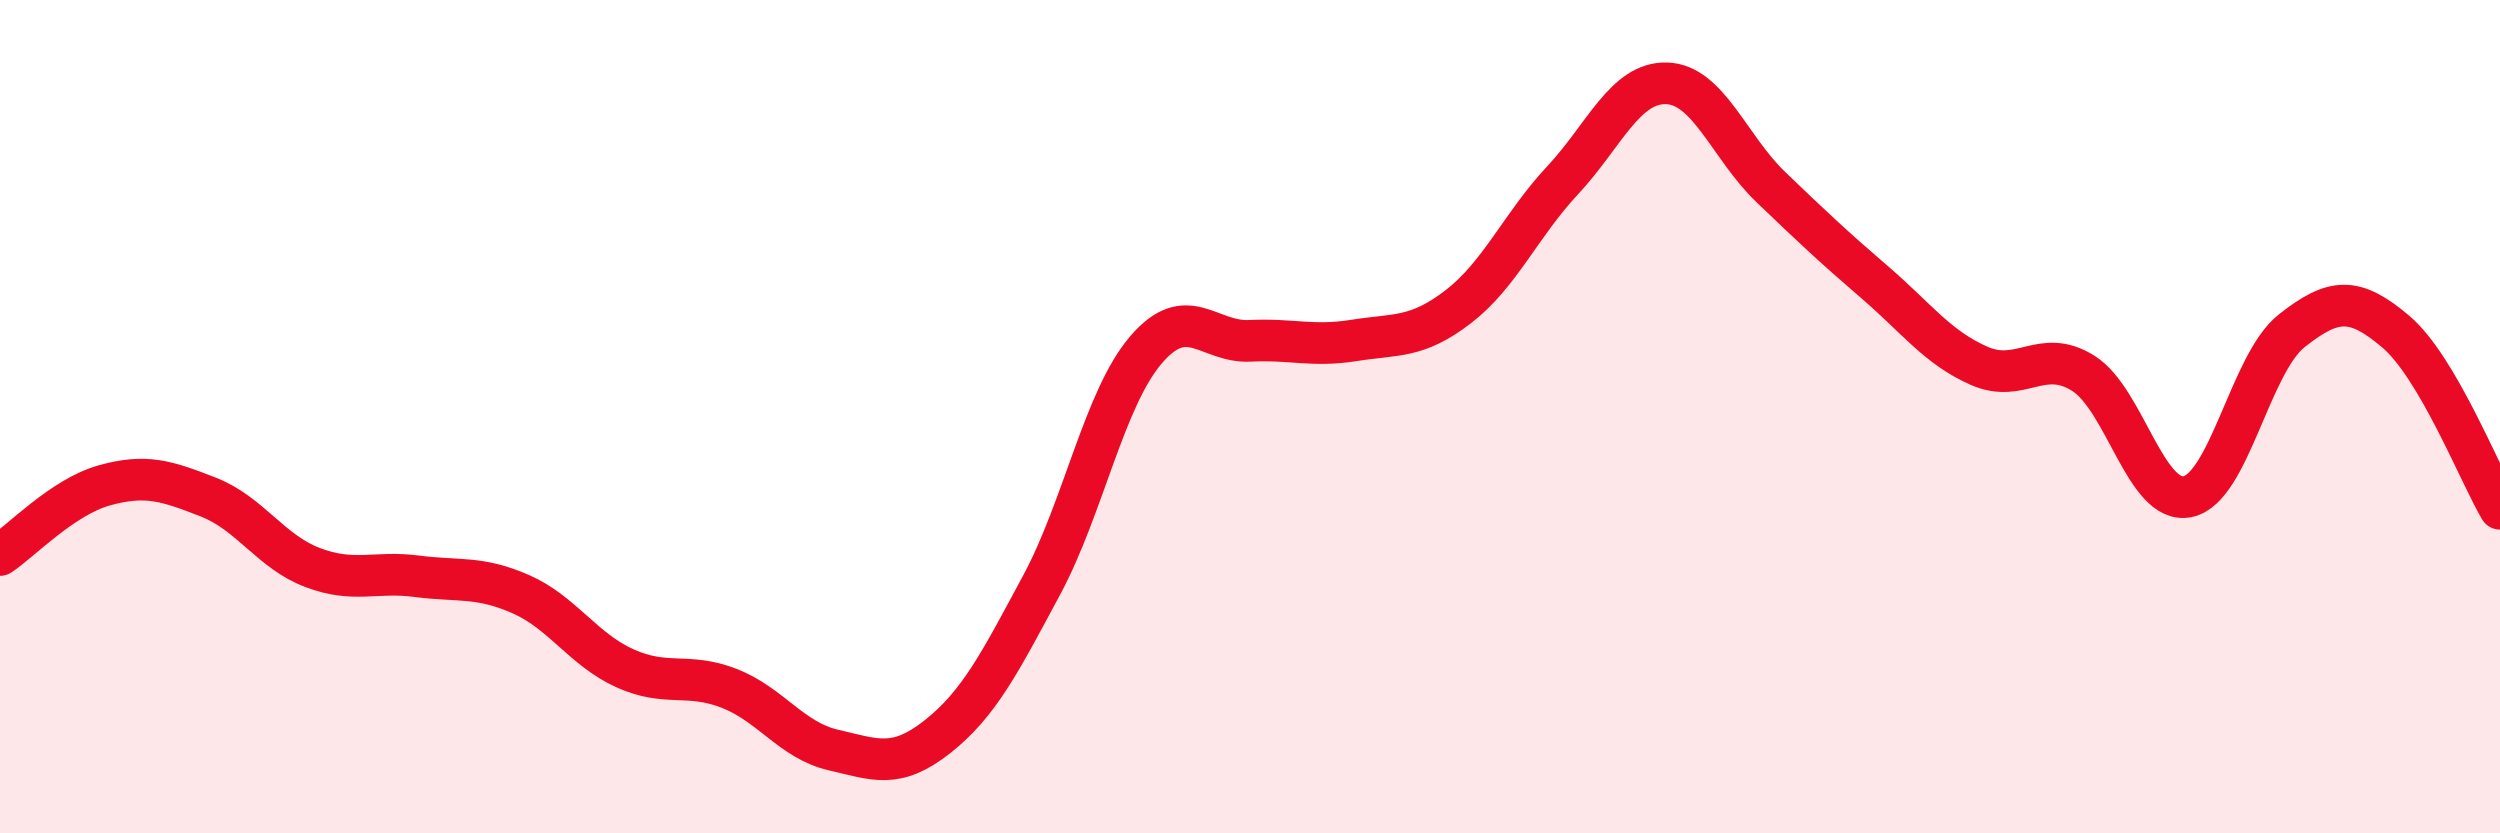
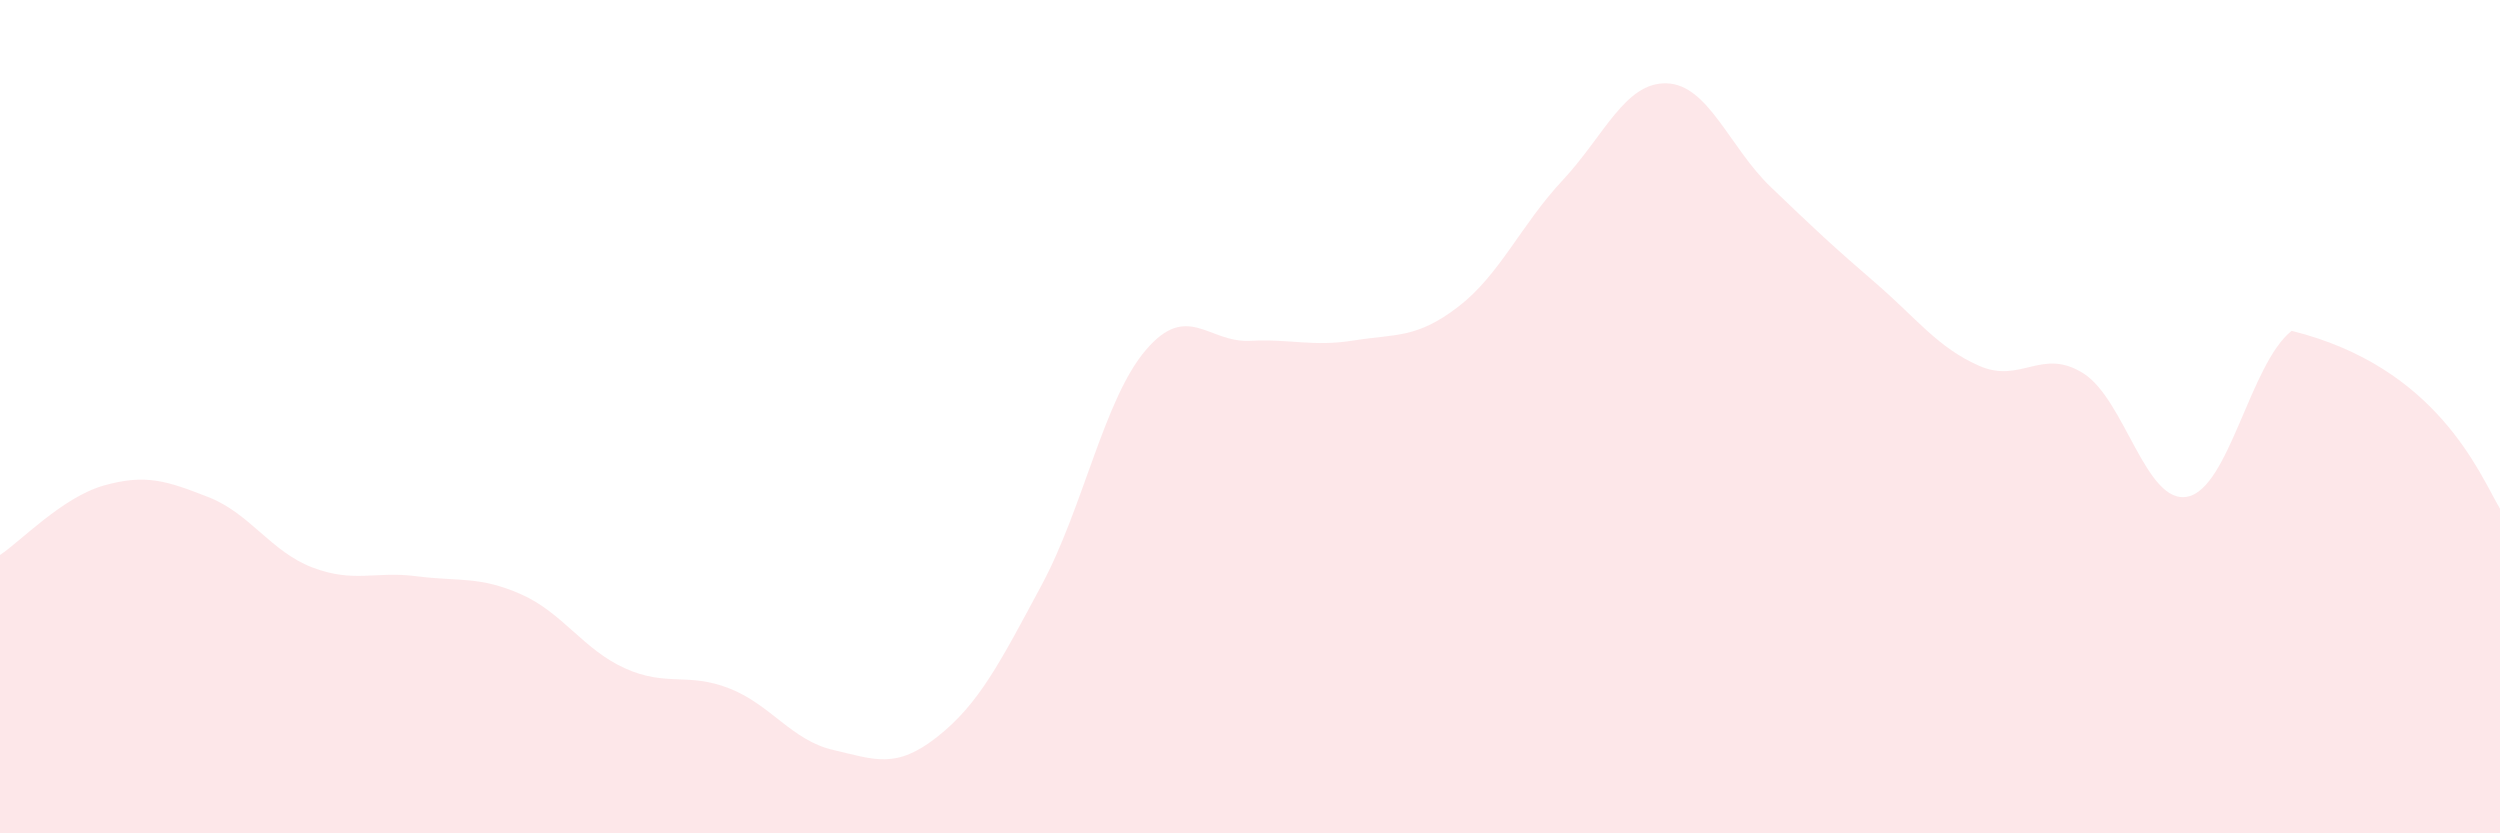
<svg xmlns="http://www.w3.org/2000/svg" width="60" height="20" viewBox="0 0 60 20">
-   <path d="M 0,13.32 C 0.5,12.99 1.5,11.93 2.5,11.65 C 3.5,11.37 4,11.54 5,11.93 C 6,12.32 6.5,13.24 7.5,13.62 C 8.5,14 9,13.7 10,13.83 C 11,13.96 11.5,13.82 12.5,14.26 C 13.5,14.7 14,15.59 15,16.04 C 16,16.49 16.5,16.13 17.5,16.52 C 18.5,16.91 19,17.77 20,18 C 21,18.23 21.5,18.47 22.5,17.68 C 23.5,16.89 24,15.9 25,14.04 C 26,12.18 26.5,9.57 27.5,8.4 C 28.5,7.23 29,8.23 30,8.18 C 31,8.13 31.5,8.33 32.5,8.17 C 33.5,8.01 34,8.13 35,7.36 C 36,6.59 36.5,5.4 37.5,4.33 C 38.5,3.26 39,1.97 40,2 C 41,2.03 41.5,3.53 42.5,4.49 C 43.5,5.45 44,5.92 45,6.78 C 46,7.64 46.5,8.34 47.5,8.78 C 48.5,9.22 49,8.33 50,8.96 C 51,9.59 51.5,12.12 52.5,11.92 C 53.5,11.72 54,8.73 55,7.94 C 56,7.15 56.5,7.11 57.5,7.96 C 58.5,8.81 59.5,11.36 60,12.21L60 20L0 20Z" fill="#EB0A25" opacity="0.1" stroke-linecap="round" stroke-linejoin="round" />
-   <path d="M 0,13.32 C 0.5,12.99 1.5,11.93 2.5,11.65 C 3.5,11.37 4,11.54 5,11.93 C 6,12.32 6.5,13.24 7.5,13.62 C 8.5,14 9,13.7 10,13.83 C 11,13.96 11.5,13.82 12.5,14.26 C 13.5,14.7 14,15.59 15,16.04 C 16,16.49 16.5,16.13 17.5,16.52 C 18.5,16.91 19,17.77 20,18 C 21,18.23 21.5,18.47 22.5,17.68 C 23.5,16.89 24,15.9 25,14.04 C 26,12.18 26.5,9.57 27.5,8.4 C 28.5,7.23 29,8.23 30,8.18 C 31,8.13 31.5,8.33 32.5,8.17 C 33.5,8.01 34,8.13 35,7.36 C 36,6.59 36.5,5.4 37.5,4.33 C 38.5,3.26 39,1.97 40,2 C 41,2.03 41.5,3.53 42.5,4.49 C 43.5,5.45 44,5.92 45,6.78 C 46,7.64 46.5,8.34 47.5,8.78 C 48.5,9.22 49,8.33 50,8.96 C 51,9.59 51.5,12.12 52.5,11.92 C 53.5,11.72 54,8.73 55,7.94 C 56,7.15 56.5,7.11 57.5,7.96 C 58.5,8.81 59.5,11.36 60,12.21" stroke="#EB0A25" stroke-width="1" fill="none" stroke-linecap="round" stroke-linejoin="round" />
+   <path d="M 0,13.32 C 0.5,12.99 1.5,11.93 2.5,11.65 C 3.5,11.37 4,11.54 5,11.93 C 6,12.32 6.5,13.24 7.5,13.62 C 8.5,14 9,13.7 10,13.83 C 11,13.96 11.5,13.82 12.5,14.26 C 13.5,14.7 14,15.59 15,16.04 C 16,16.49 16.5,16.13 17.5,16.52 C 18.5,16.91 19,17.77 20,18 C 21,18.23 21.5,18.47 22.5,17.68 C 23.5,16.89 24,15.9 25,14.04 C 26,12.18 26.5,9.57 27.5,8.4 C 28.5,7.23 29,8.23 30,8.18 C 31,8.13 31.5,8.33 32.5,8.17 C 33.5,8.01 34,8.13 35,7.36 C 36,6.59 36.5,5.4 37.5,4.33 C 38.5,3.26 39,1.97 40,2 C 41,2.03 41.5,3.53 42.5,4.49 C 43.5,5.45 44,5.92 45,6.78 C 46,7.64 46.5,8.34 47.5,8.78 C 48.5,9.22 49,8.33 50,8.96 C 51,9.59 51.5,12.12 52.5,11.92 C 53.5,11.72 54,8.73 55,7.94 C 58.5,8.81 59.5,11.36 60,12.21L60 20L0 20Z" fill="#EB0A25" opacity="0.1" stroke-linecap="round" stroke-linejoin="round" />
</svg>